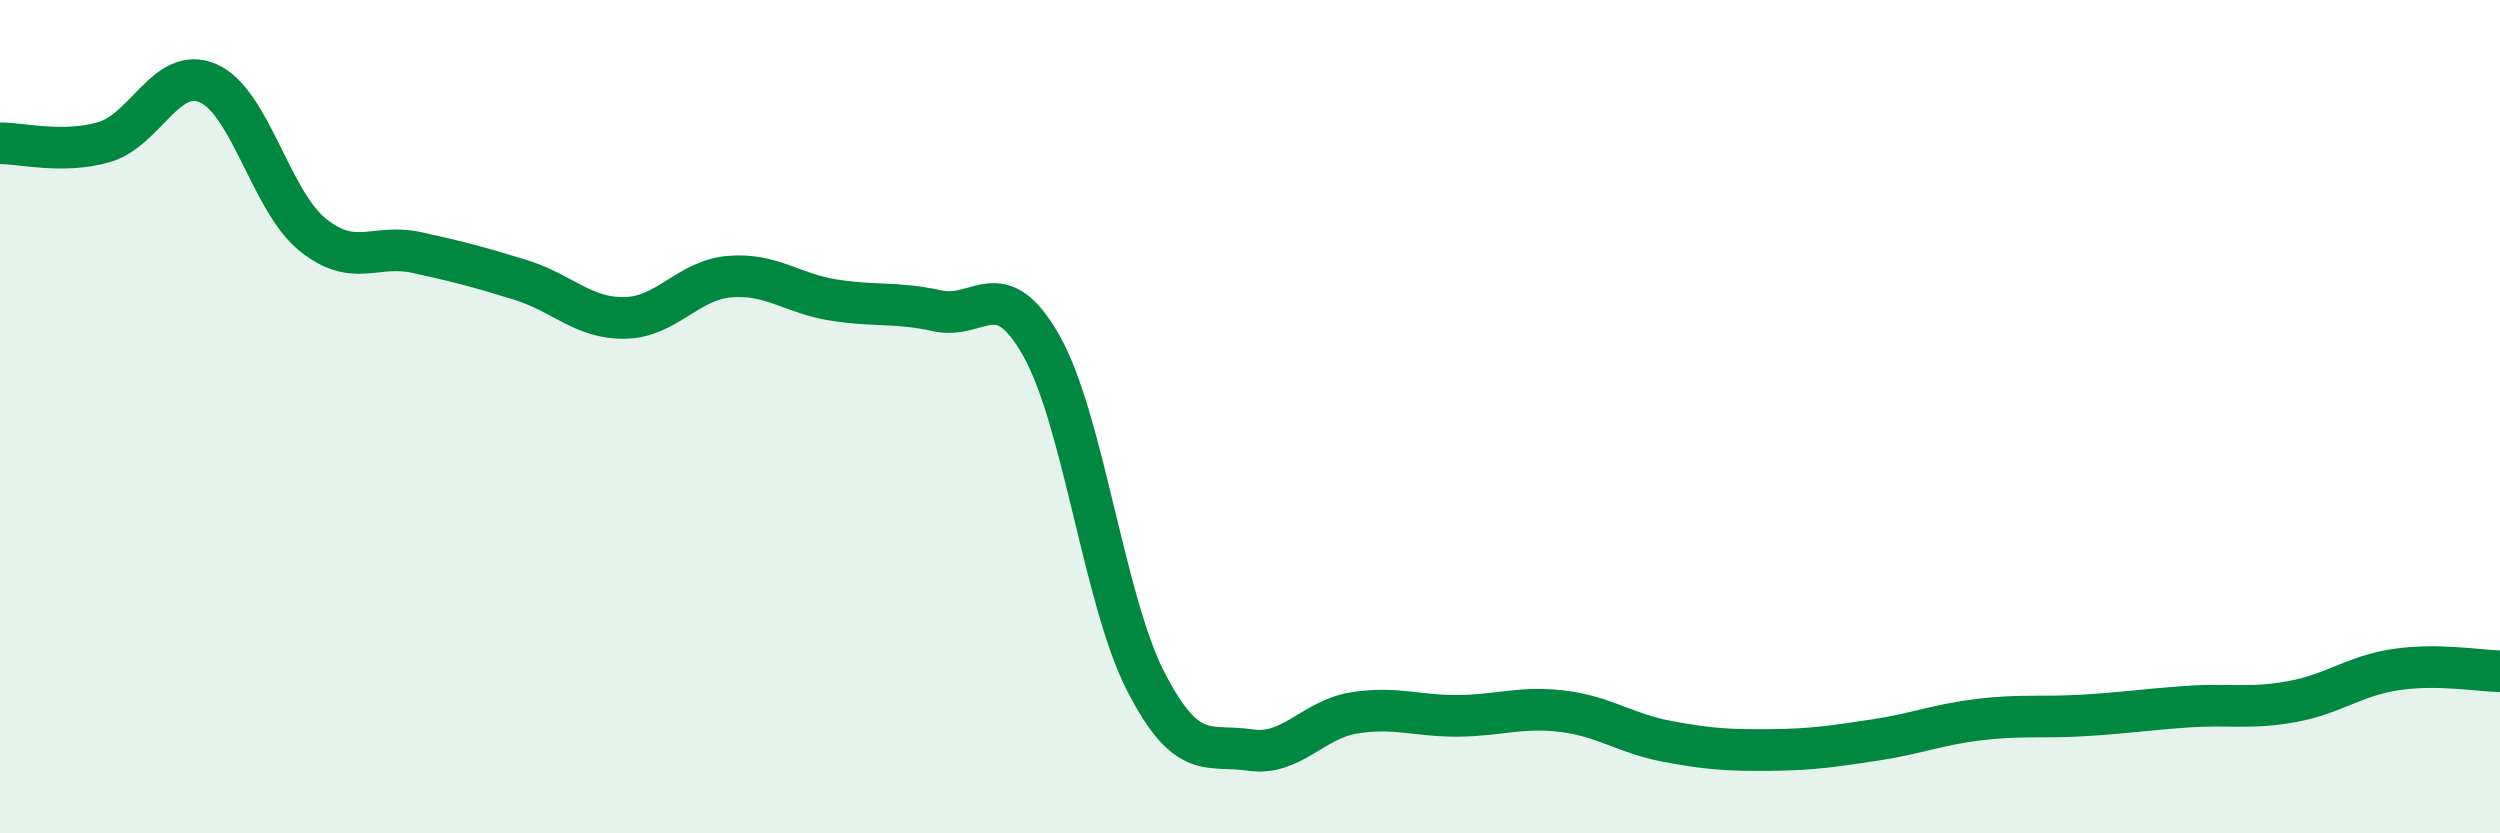
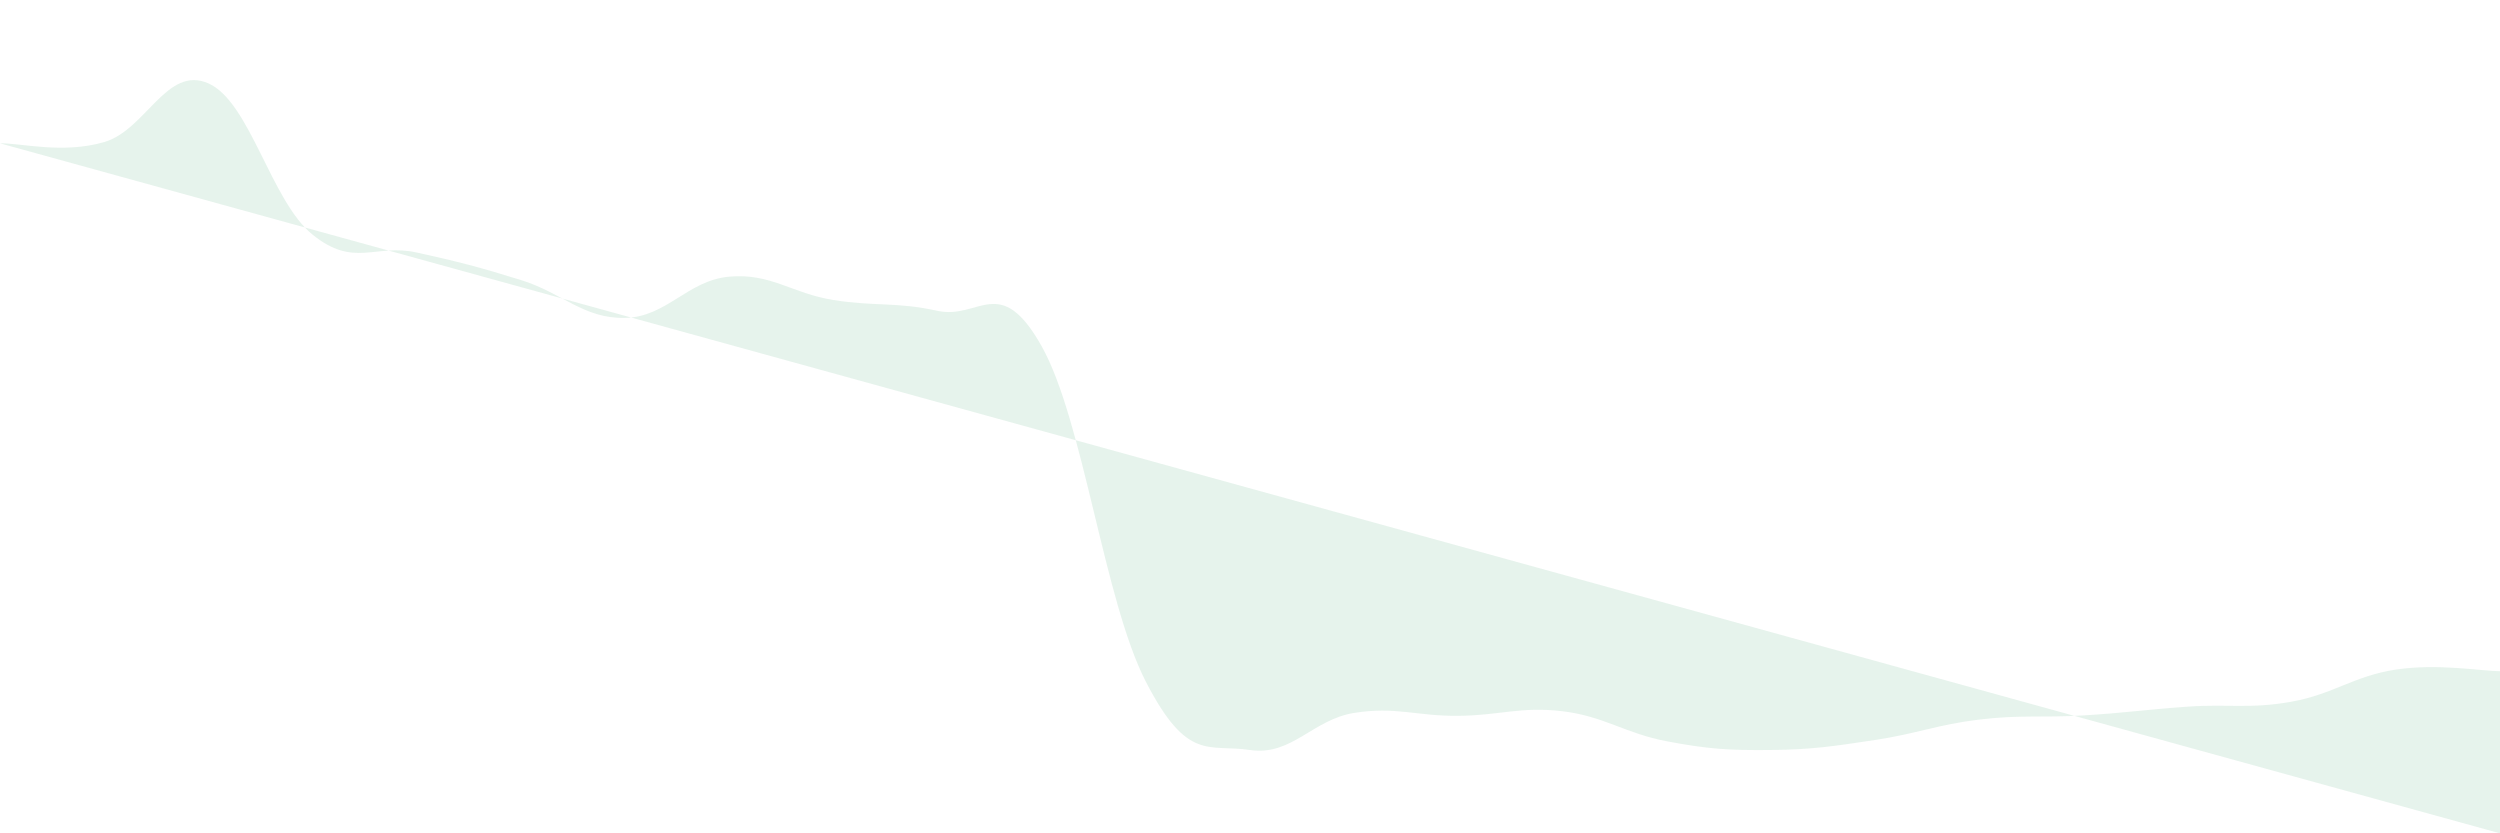
<svg xmlns="http://www.w3.org/2000/svg" width="60" height="20" viewBox="0 0 60 20">
-   <path d="M 0,3.44 C 0.5,3.43 1.5,3.7 2.5,3.41 C 3.5,3.12 4,1.56 5,2 C 6,2.44 6.5,4.82 7.5,5.63 C 8.5,6.44 9,5.84 10,6.06 C 11,6.28 11.5,6.41 12.5,6.72 C 13.5,7.03 14,7.65 15,7.63 C 16,7.61 16.5,6.73 17.5,6.64 C 18.5,6.55 19,7.04 20,7.2 C 21,7.36 21.5,7.24 22.5,7.46 C 23.5,7.68 24,6.53 25,8.31 C 26,10.09 26.5,14.42 27.5,16.36 C 28.5,18.3 29,17.85 30,18 C 31,18.15 31.5,17.27 32.5,17.11 C 33.5,16.95 34,17.19 35,17.18 C 36,17.17 36.5,16.95 37.5,17.07 C 38.5,17.19 39,17.6 40,17.79 C 41,17.98 41.5,18.01 42.5,18 C 43.5,17.99 44,17.91 45,17.76 C 46,17.61 46.5,17.39 47.5,17.27 C 48.5,17.15 49,17.23 50,17.17 C 51,17.11 51.5,17.03 52.5,16.96 C 53.5,16.89 54,17.02 55,16.84 C 56,16.66 56.5,16.22 57.5,16.07 C 58.5,15.92 59.5,16.1 60,16.11L60 20L0 20Z" fill="#008740" opacity="0.1" stroke-linecap="round" stroke-linejoin="round" />
-   <path d="M 0,3.44 C 0.5,3.43 1.5,3.7 2.5,3.41 C 3.5,3.12 4,1.56 5,2 C 6,2.44 6.5,4.82 7.5,5.63 C 8.5,6.44 9,5.84 10,6.06 C 11,6.28 11.5,6.41 12.5,6.72 C 13.5,7.03 14,7.65 15,7.63 C 16,7.61 16.5,6.73 17.5,6.64 C 18.5,6.55 19,7.04 20,7.2 C 21,7.36 21.5,7.24 22.5,7.46 C 23.5,7.68 24,6.53 25,8.31 C 26,10.09 26.5,14.42 27.5,16.36 C 28.5,18.3 29,17.85 30,18 C 31,18.15 31.5,17.27 32.5,17.11 C 33.5,16.95 34,17.19 35,17.18 C 36,17.17 36.5,16.95 37.5,17.07 C 38.5,17.19 39,17.6 40,17.79 C 41,17.98 41.5,18.01 42.5,18 C 43.5,17.99 44,17.91 45,17.76 C 46,17.61 46.5,17.39 47.5,17.27 C 48.5,17.15 49,17.23 50,17.17 C 51,17.11 51.5,17.03 52.5,16.96 C 53.5,16.89 54,17.02 55,16.84 C 56,16.66 56.5,16.22 57.5,16.07 C 58.5,15.92 59.5,16.1 60,16.11" stroke="#008740" stroke-width="1" fill="none" stroke-linecap="round" stroke-linejoin="round" />
+   <path d="M 0,3.44 C 0.5,3.43 1.5,3.7 2.5,3.41 C 3.5,3.12 4,1.56 5,2 C 6,2.44 6.5,4.82 7.5,5.63 C 8.5,6.44 9,5.84 10,6.06 C 11,6.28 11.5,6.41 12.5,6.72 C 13.5,7.03 14,7.65 15,7.63 C 16,7.61 16.5,6.73 17.5,6.64 C 18.5,6.55 19,7.04 20,7.2 C 21,7.36 21.5,7.24 22.5,7.46 C 23.5,7.68 24,6.53 25,8.31 C 26,10.09 26.5,14.42 27.5,16.36 C 28.5,18.3 29,17.85 30,18 C 31,18.15 31.5,17.27 32.5,17.11 C 33.5,16.95 34,17.19 35,17.18 C 36,17.17 36.5,16.95 37.5,17.07 C 38.5,17.19 39,17.6 40,17.79 C 41,17.98 41.5,18.01 42.5,18 C 43.5,17.99 44,17.91 45,17.76 C 46,17.61 46.5,17.39 47.5,17.27 C 48.5,17.15 49,17.23 50,17.17 C 51,17.11 51.5,17.03 52.5,16.96 C 53.5,16.89 54,17.02 55,16.84 C 56,16.66 56.5,16.22 57.5,16.07 C 58.5,15.92 59.5,16.1 60,16.11L60 20Z" fill="#008740" opacity="0.1" stroke-linecap="round" stroke-linejoin="round" />
</svg>